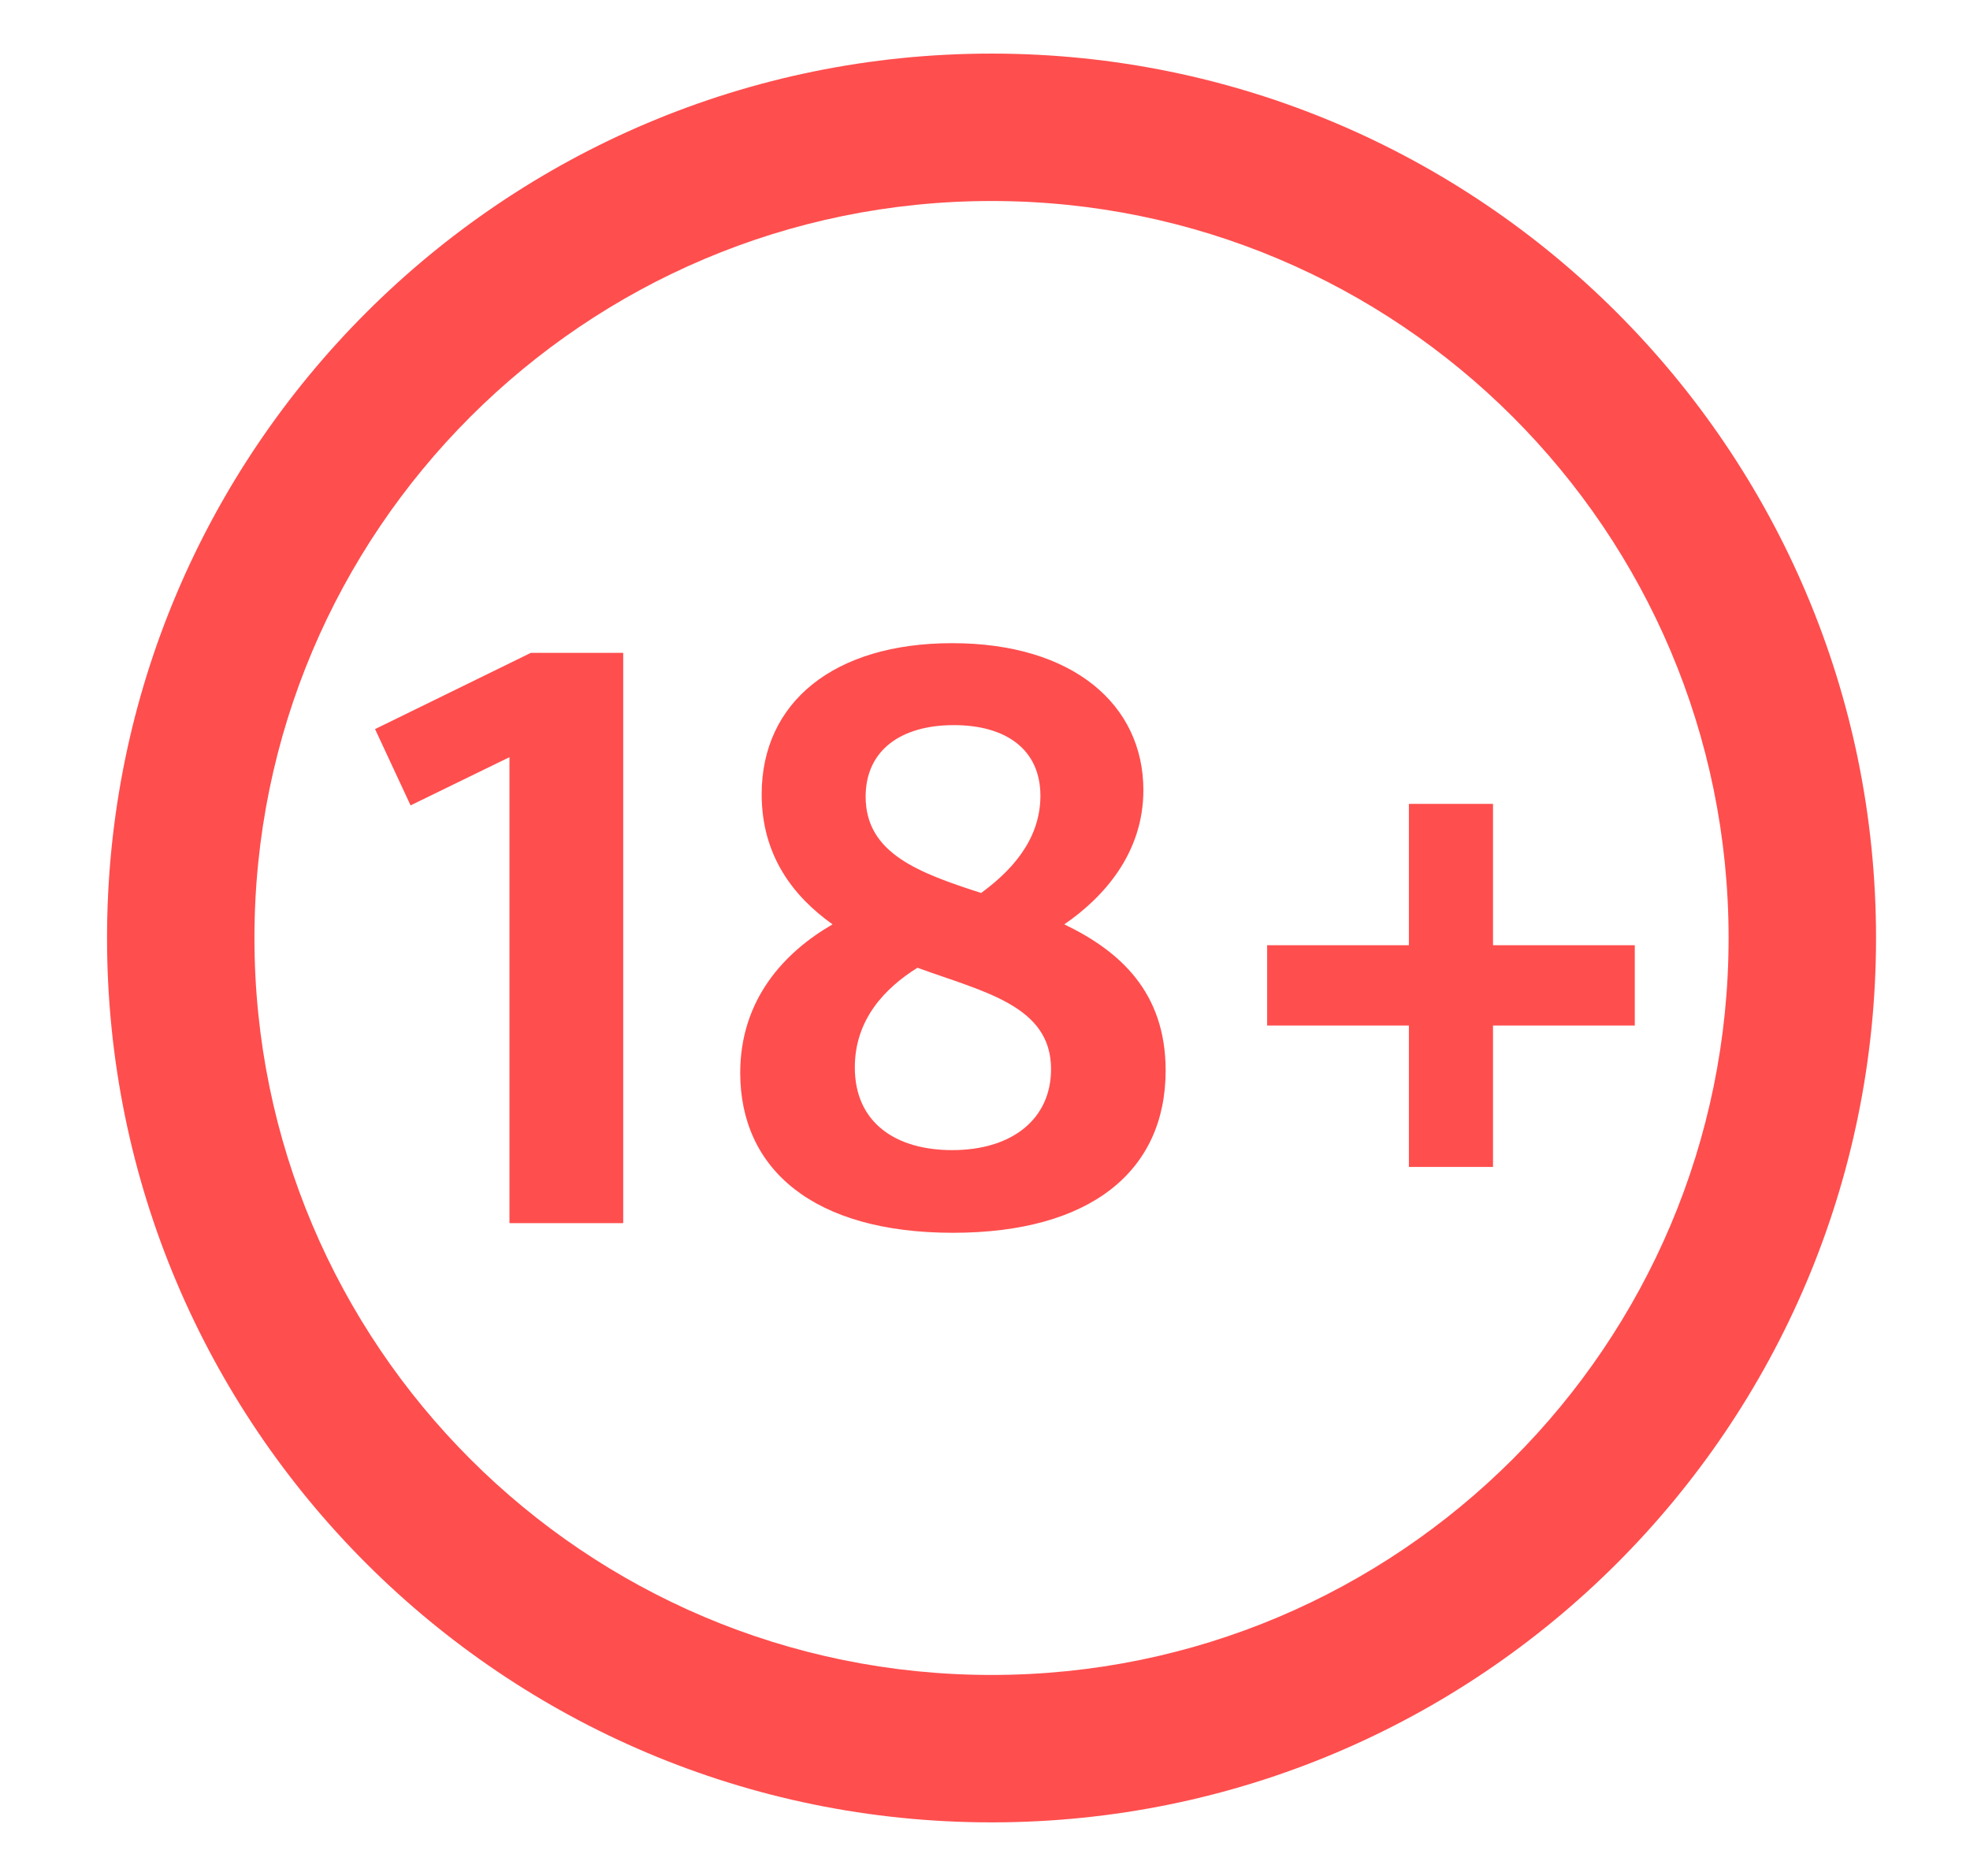
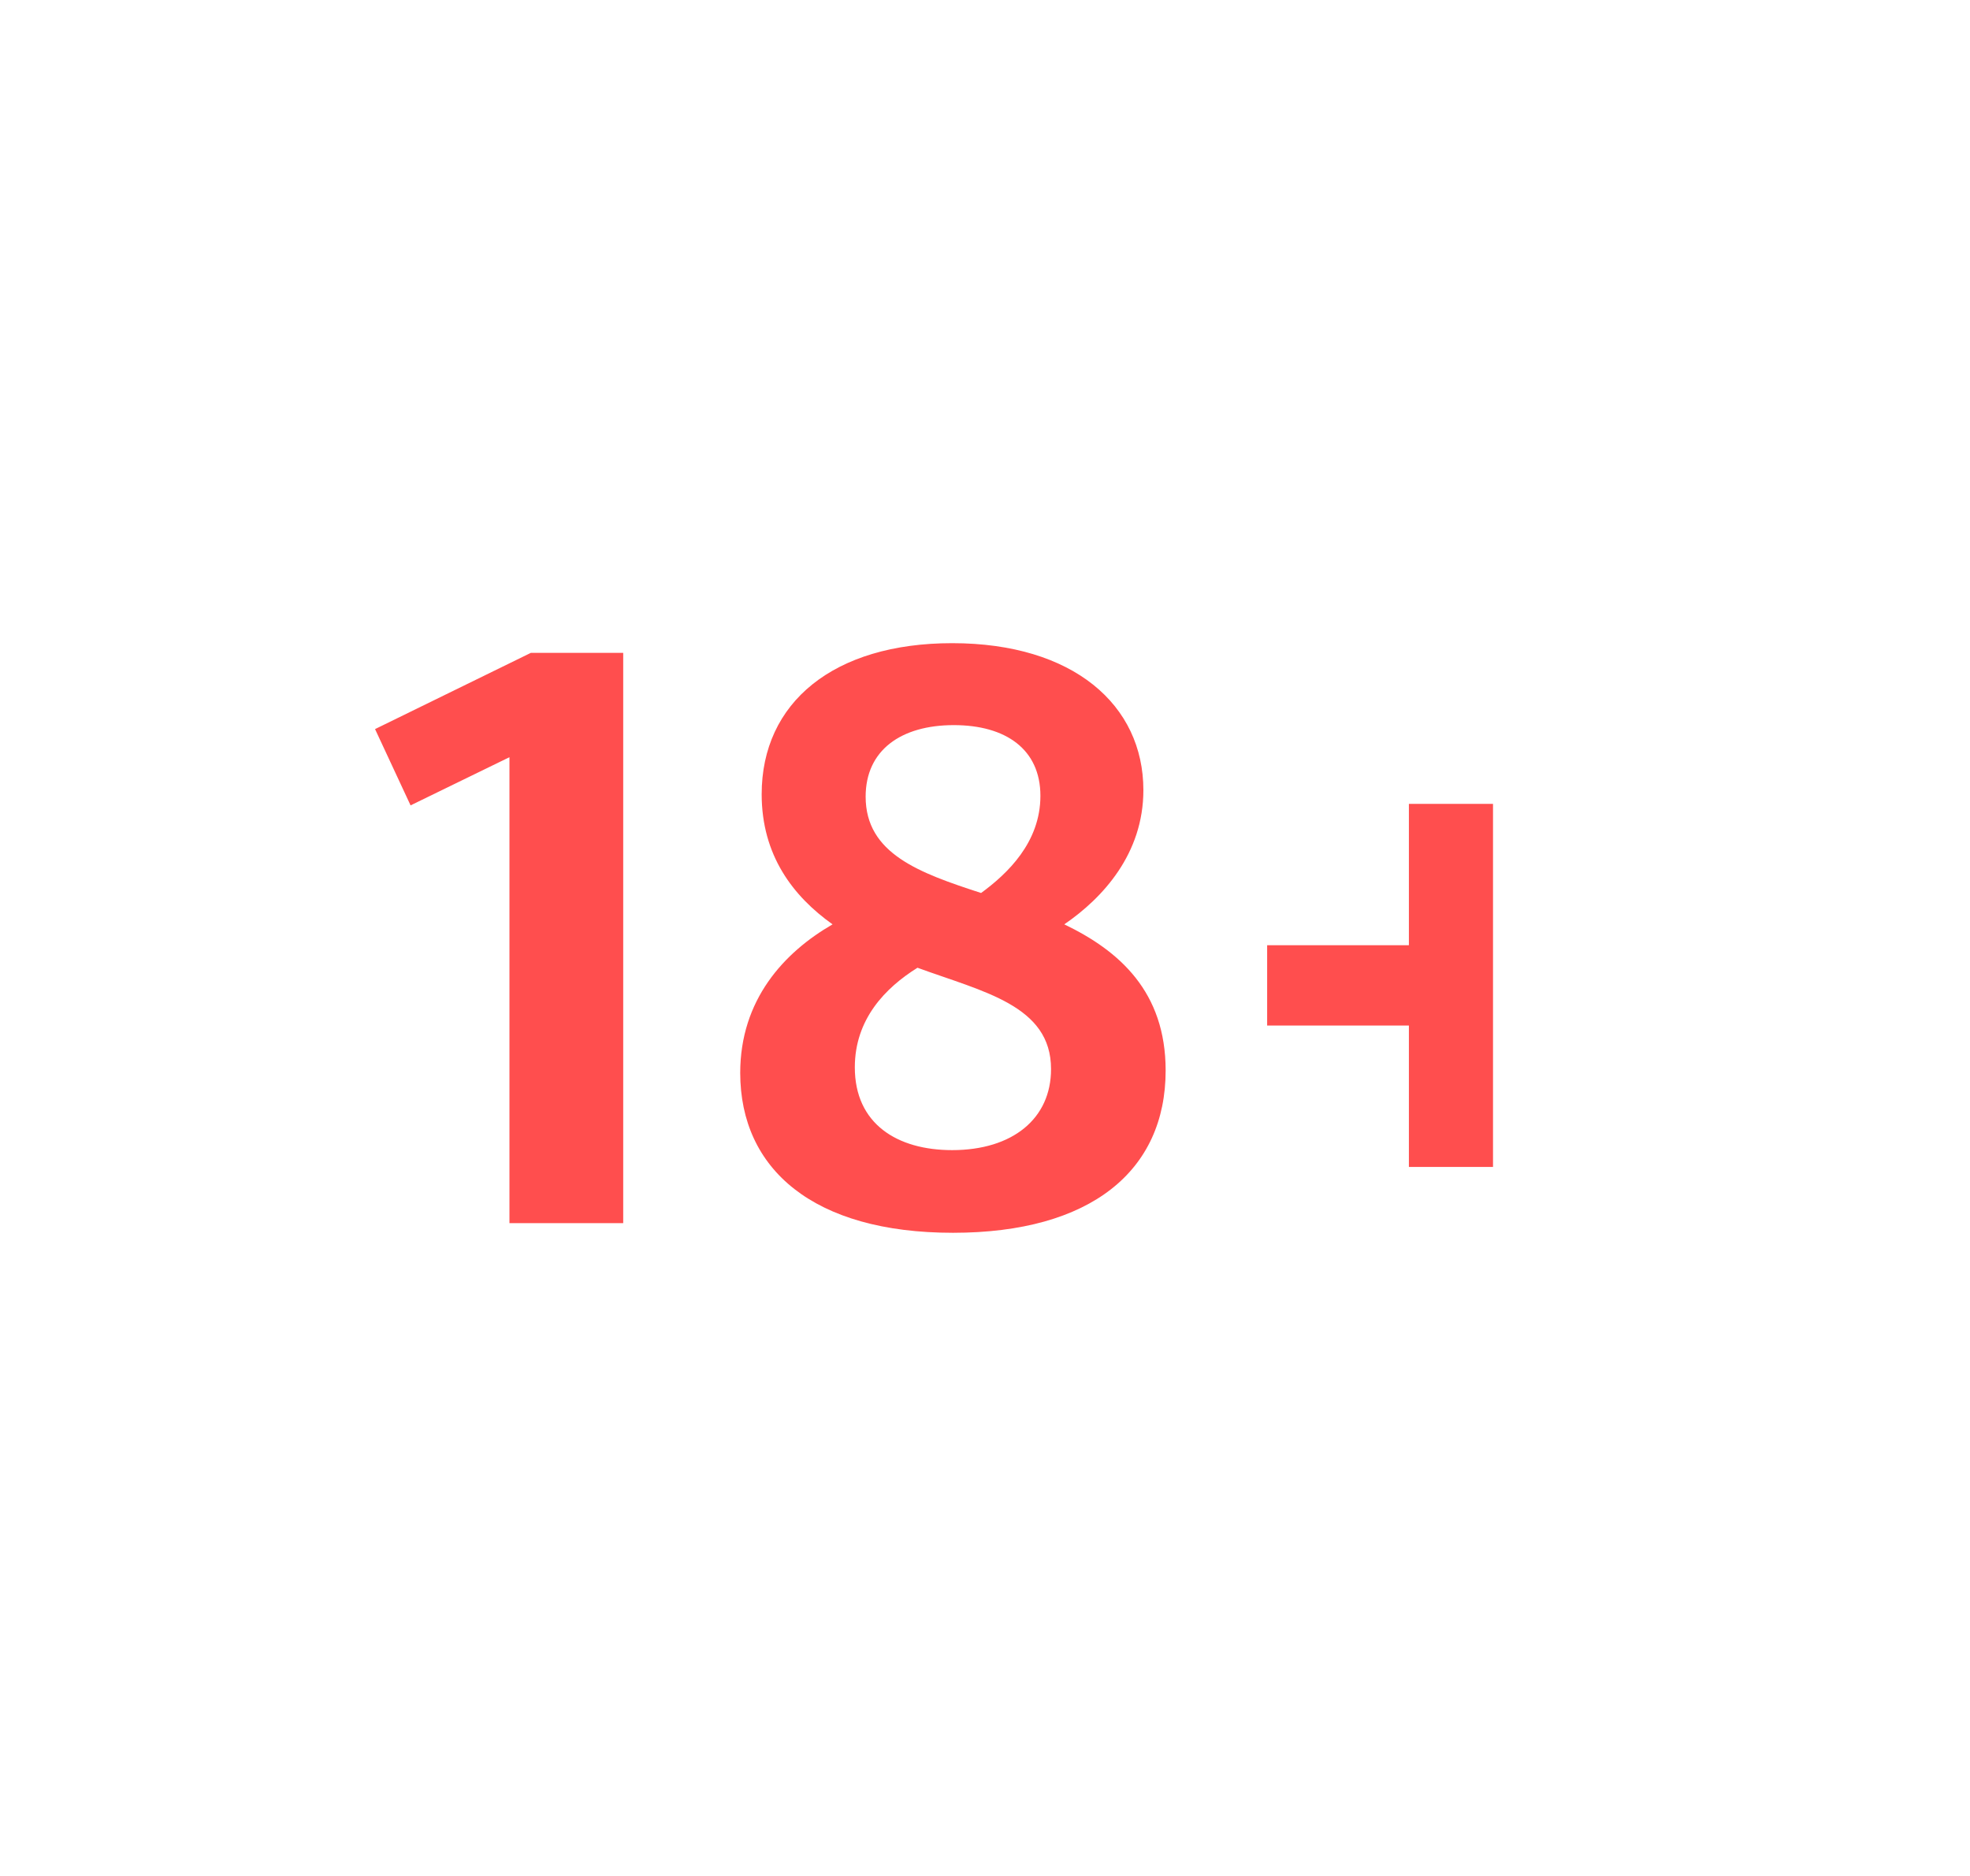
<svg xmlns="http://www.w3.org/2000/svg" width="63" height="60" viewBox="0 0 63 60" fill="none">
-   <path d="M19.93 39.12V20.88H16.978L11.994 23.319L13.13 25.759L16.292 24.218V39.12H19.93ZM30.476 39.429C34.88 39.429 37.277 37.45 37.277 34.238C37.277 31.721 35.799 30.41 34.035 29.564C35.273 28.717 36.565 27.303 36.565 25.272C36.565 22.547 34.324 20.571 30.45 20.571C26.655 20.571 24.358 22.472 24.358 25.402C24.358 27.355 25.36 28.665 26.625 29.564C25.07 30.462 23.672 31.977 23.672 34.316C23.675 37.401 26.022 39.429 30.476 39.429ZM31.375 28.561C29.398 27.919 27.683 27.303 27.683 25.48C27.683 23.991 28.818 23.192 30.503 23.192C32.164 23.192 33.272 23.965 33.272 25.454C33.272 26.943 32.217 27.945 31.375 28.561ZM30.45 36.785C28.682 36.785 27.337 35.938 27.337 34.138C27.337 32.597 28.312 31.594 29.341 30.952C31.451 31.724 33.612 32.159 33.612 34.19C33.615 35.782 32.377 36.785 30.45 36.785ZM47.746 37.323V32.801H52.28V30.232H47.746V25.71H45.056V30.232H40.523V32.801H45.056V37.323H47.746Z" fill="#FF4E4E" />
-   <path fill-rule="evenodd" clip-rule="evenodd" d="M31.709 1.714C47.328 1.714 59.995 14.381 59.995 30C59.995 45.619 47.328 58.286 31.709 58.286C16.09 58.286 3.423 45.619 3.423 30C3.423 14.381 16.09 1.714 31.709 1.714ZM31.709 6.429C18.689 6.429 8.137 16.98 8.137 30C8.137 43.02 18.689 53.571 31.709 53.571C44.729 53.571 55.28 43.02 55.28 30C55.28 16.98 44.729 6.429 31.709 6.429Z" fill="#FF4E4E" />
+   <path d="M19.93 39.12V20.88H16.978L11.994 23.319L13.13 25.759L16.292 24.218V39.12H19.93ZM30.476 39.429C34.88 39.429 37.277 37.45 37.277 34.238C37.277 31.721 35.799 30.41 34.035 29.564C35.273 28.717 36.565 27.303 36.565 25.272C36.565 22.547 34.324 20.571 30.45 20.571C26.655 20.571 24.358 22.472 24.358 25.402C24.358 27.355 25.36 28.665 26.625 29.564C25.07 30.462 23.672 31.977 23.672 34.316C23.675 37.401 26.022 39.429 30.476 39.429ZM31.375 28.561C29.398 27.919 27.683 27.303 27.683 25.48C27.683 23.991 28.818 23.192 30.503 23.192C32.164 23.192 33.272 23.965 33.272 25.454C33.272 26.943 32.217 27.945 31.375 28.561ZM30.45 36.785C28.682 36.785 27.337 35.938 27.337 34.138C27.337 32.597 28.312 31.594 29.341 30.952C31.451 31.724 33.612 32.159 33.612 34.19C33.615 35.782 32.377 36.785 30.45 36.785ZM47.746 37.323V32.801H52.28H47.746V25.71H45.056V30.232H40.523V32.801H45.056V37.323H47.746Z" fill="#FF4E4E" />
</svg>